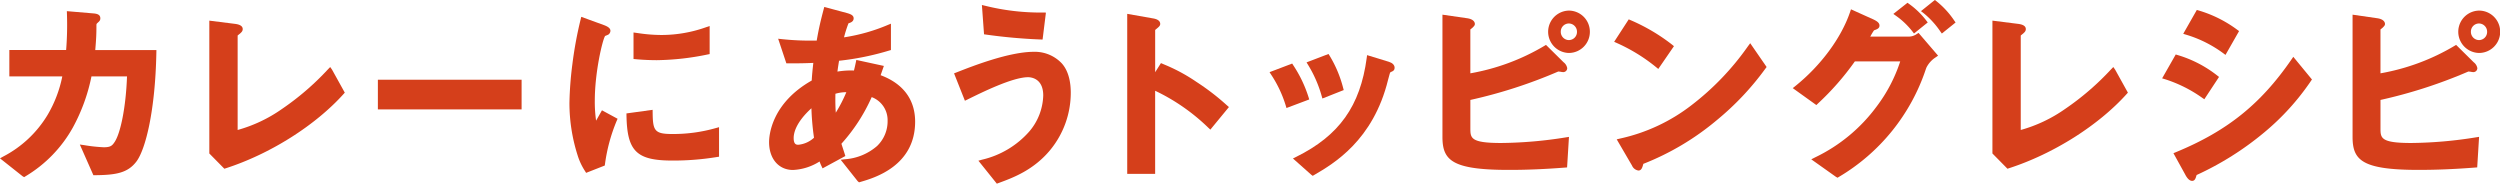
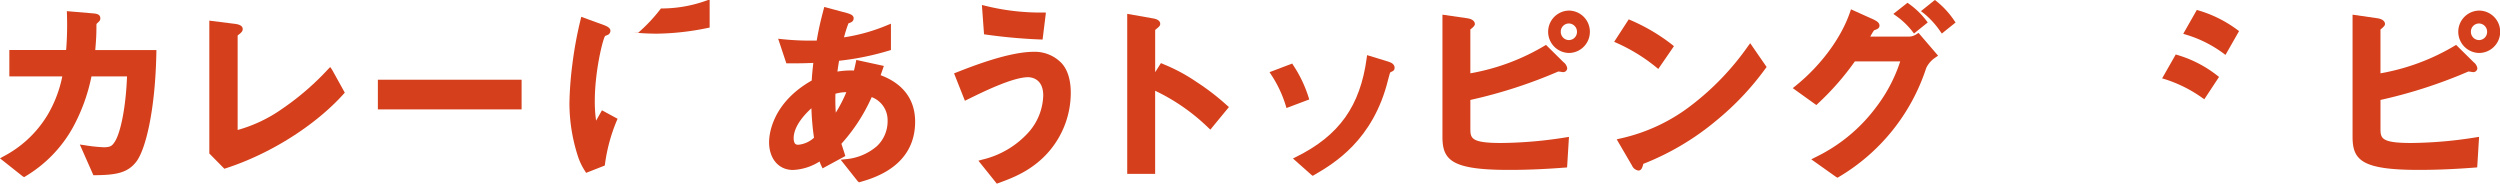
<svg xmlns="http://www.w3.org/2000/svg" width="512.032" height="37.618" viewBox="0 0 512.032 37.618">
  <g id="グループ_1541" data-name="グループ 1541" transform="translate(-2311.374 -476.825)">
    <rect id="長方形_636" data-name="長方形 636" width="29.436" height="6.079" transform="translate(2388.768 493.153)" fill="#d53f1b" />
-     <path id="パス_1839" data-name="パス 1839" d="M2442,483.6l-.874-.122v5.429l.453.042c1.934.183,3.67.2,4.326.2a53.824,53.824,0,0,0,10.413-1.17l.4-.079v-5.751l-.662.227a27.278,27.278,0,0,1-9.316,1.614A32.679,32.679,0,0,1,2442,483.6Z" fill="#d53f1b" />
+     <path id="パス_1839" data-name="パス 1839" d="M2442,483.6l-.874-.122l.453.042c1.934.183,3.67.2,4.326.2a53.824,53.824,0,0,0,10.413-1.17l.4-.079v-5.751l-.662.227a27.278,27.278,0,0,1-9.316,1.614A32.679,32.679,0,0,1,2442,483.6Z" fill="#d53f1b" />
    <path id="パス_1840" data-name="パス 1840" d="M2512.479,477.849l.438,6,.4.057a110.119,110.119,0,0,0,11.135,1.005l.456.015.685-5.524-.556-.01a46.952,46.952,0,0,1-11.889-1.385Z" fill="#d53f1b" />
    <path id="パス_1841" data-name="パス 1841" d="M2574.708,498.435l.153.513,4.66-1.753-.135-.448a25.935,25.935,0,0,0-3.137-6.563l-.219-.342-4.637,1.763.336.52A24.356,24.356,0,0,1,2574.708,498.435Z" fill="#d53f1b" />
-     <path id="パス_1842" data-name="パス 1842" d="M2582.065,496.469l.152.532,4.368-1.728-.116-.431a24.281,24.281,0,0,0-2.779-6.614l-.218-.348-4.5,1.72.312.513A25.023,25.023,0,0,1,2582.065,496.469Z" fill="#d53f1b" />
    <path id="パス_1843" data-name="パス 1843" d="M2637,483.334a4.324,4.324,0,0,0-4.3-4.339,4.34,4.34,0,0,0,0,8.678A4.324,4.324,0,0,0,2637,483.334Zm-4.3-1.7a1.683,1.683,0,0,1,1.66,1.7,1.663,1.663,0,0,1-1.66,1.7,1.682,1.682,0,0,1-1.659-1.7A1.662,1.662,0,0,1,2632.7,481.634Z" fill="#d53f1b" />
    <path id="パス_1844" data-name="パス 1844" d="M2650.59,490.6l.421.347,3.209-4.667-.354-.291a38.456,38.456,0,0,0-8.515-5.031l-.39-.171-2.987,4.6.531.239A35.73,35.73,0,0,1,2650.59,490.6Z" fill="#d53f1b" />
    <path id="パス_1845" data-name="パス 1845" d="M2708.779,483.266l.309.428,2.813-2.262-.266-.384a17.662,17.662,0,0,0-3.673-3.995l-.31-.228-2.839,2.282.511.387A17.3,17.3,0,0,1,2708.779,483.266Z" fill="#d53f1b" />
    <path id="パス_1846" data-name="パス 1846" d="M2699.694,480.06a15.71,15.71,0,0,1,3.379,3.224l.313.4,2.812-2.26-.294-.388a16.468,16.468,0,0,0-3.542-3.42l-.306-.225-2.9,2.285Z" fill="#d53f1b" />
    <path id="パス_1847" data-name="パス 1847" d="M2762.848,497.151l3.012-4.568-.362-.284a24.288,24.288,0,0,0-8.121-4.2l-.383-.117-2.787,4.889.6.183a27.554,27.554,0,0,1,7.624,3.815Z" fill="#d53f1b" />
    <path id="パス_1848" data-name="パス 1848" d="M2761.313,478.86l-2.785,4.888.594.184a24.749,24.749,0,0,1,7.608,3.8l.454.338,2.778-4.874-.355-.264a25.212,25.212,0,0,0-7.913-3.958Z" fill="#d53f1b" />
    <g id="グループ_1536" data-name="グループ 1536">
      <path id="パス_1849" data-name="パス 1849" d="M2331.124,482.134c0-.392,0-.392.194-.588.429-.385.606-.545.606-.971,0-.831-.782-.959-1.578-1.018l-5.278-.448.017.56a64.789,64.789,0,0,1-.165,7.4h-11.633v5.4h10.847a25.174,25.174,0,0,1-3.056,7.96,22.891,22.891,0,0,1-9.056,8.461l-.648.365,4.622,3.663.326.19.3-.191a26.775,26.775,0,0,0,9.679-9.984,37.053,37.053,0,0,0,3.806-10.464h7.281c-.217,6.154-1.312,11.821-2.654,13.61-.448.64-.84.908-2.11.908a32.2,32.2,0,0,1-4.011-.436l-.888-.123,2.775,6.28.329,0c4.355-.038,6.739-.473,8.514-2.839l0,0c1.858-2.525,3.834-10.394,4.057-22.283l.01-.509h-12.524C2331.09,484.649,2331.124,483.7,2331.124,482.134Z" fill="#d53f1b" />
      <path id="パス_1850" data-name="パス 1850" d="M2381.754,496.066l.238-.265-2.612-4.71-.38-.541-.47.491a55,55,0,0,1-9.423,8.114,29.513,29.513,0,0,1-9.061,4.292V484.1c.1-.086.293-.245.473-.389.35-.313.566-.526.566-.933,0-.839-1.135-1-1.517-1.057l-5.322-.67v27.207l3.08,3.125.293-.094C2366.7,508.36,2375.945,502.528,2381.754,496.066Z" fill="#d53f1b" />
      <path id="パス_1851" data-name="パス 1851" d="M2431.2,511.872l.219.356,3.817-1.5.044-.283a34.979,34.979,0,0,1,2.4-8.874l.184-.422-3.2-1.734-.242.429c-.449.794-.73,1.286-.961,1.69a27.069,27.069,0,0,1-.263-4.124c0-5.75,1.559-12.376,2.111-13.22l.229-.091a4.042,4.042,0,0,0,.459-.206.979.979,0,0,0,.4-.761c0-.621-.754-.934-1.253-1.141l-4.723-1.719-.129.546a79.586,79.586,0,0,0-1.69,9.175,71.129,71.129,0,0,0-.6,7.937,35.256,35.256,0,0,0,1.664,10.672A12.745,12.745,0,0,0,2431.2,511.872Z" fill="#d53f1b" />
-       <path id="パス_1852" data-name="パス 1852" d="M2449.024,504.271c-3.618,0-3.94-.718-3.979-4.384l-.006-.568-5.361.738.008.443c.129,7.317,2.066,9.21,9.418,9.21a55.372,55.372,0,0,0,9.114-.726l.425-.064v-6.047l-.634.176A31.874,31.874,0,0,1,2449.024,504.271Z" fill="#d53f1b" />
      <path id="パス_1853" data-name="パス 1853" d="M2491.74,492.228l.661-1.9-5.641-1.227-.1.493c-.132.624-.235,1.085-.381,1.675a16.864,16.864,0,0,0-3.388.218c.115-.881.175-1.253.32-2.146l.012-.071a55.66,55.66,0,0,0,10.265-2.092l.361-.105v-5.4l-.692.286a37.332,37.332,0,0,1-8.918,2.515,25.269,25.269,0,0,1,.916-2.876c.479-.14,1.055-.377,1.055-1.017,0-.582-.522-.845-1.37-1.083l-4.645-1.251-.128.487c-.616,2.347-.97,3.8-1.42,6.4a56.507,56.507,0,0,1-7.121-.291l-.776-.086,1.682,5.042h.36c1.966,0,3.032,0,5.159-.093l-.01.093c-.145,1.356-.245,2.284-.315,3.518-8.309,4.712-8.733,11.33-8.733,12.619,0,3.409,1.968,5.7,4.9,5.7a11.077,11.077,0,0,0,5.44-1.738,8.1,8.1,0,0,0,.386.931l.225.48,4.669-2.529-.123-.393c-.173-.551-.286-.9-.382-1.185-.1-.312-.184-.558-.3-.936a36.119,36.119,0,0,0,6.2-9.554,5.039,5.039,0,0,1,3.257,4.867,7,7,0,0,1-2.163,5.156,11.223,11.223,0,0,1-6.556,2.706l-.885.108,3.473,4.378.279.243.322-.094c2.762-.8,11.17-3.236,11.17-12.338C2498.8,497.229,2496.364,493.952,2491.74,492.228Zm-9.262,3.8a8,8,0,0,1,2.24-.324,29.942,29.942,0,0,1-2.161,4.2C2482.487,498.949,2482.44,497.767,2482.478,496.029Zm-7.571,10.441c-.389,0-.979,0-.979-1.38,0-1.07.494-3.226,3.634-6.089a53.887,53.887,0,0,0,.53,6.032A5.5,5.5,0,0,1,2474.907,506.47Z" fill="#d53f1b" />
      <path id="パス_1854" data-name="パス 1854" d="M2528.836,489.8a7.6,7.6,0,0,0-5.69-2.365c-5.108,0-12.538,2.915-15.709,4.159l-.659.258L2509,497.46l.616-.3c2.978-1.468,9.172-4.523,12.326-4.523.518,0,3.1.18,3.1,3.74a11.829,11.829,0,0,1-2.807,7.321,18.4,18.4,0,0,1-9.75,5.836l-.72.208,3.773,4.7.487-.179c2.8-1.031,7.038-2.587,10.462-6.735a18.448,18.448,0,0,0,4.194-11.717C2530.684,494.005,2530.363,491.495,2528.836,489.8Z" fill="#d53f1b" />
      <path id="パス_1855" data-name="パス 1855" d="M2562.556,498.3a48.485,48.485,0,0,0-6.139-4.705,35.346,35.346,0,0,0-6.521-3.527l-.744-.32-1.186,1.867v-8.649c.079-.074.209-.182.3-.26.427-.353.736-.609.736-.969,0-.815-.952-1.034-1.265-1.107l-5.494-.968v32.769h5.719V495.414a40.643,40.643,0,0,1,10.918,7.6l.388.362,3.806-4.624Z" fill="#d53f1b" />
      <path id="パス_1856" data-name="パス 1856" d="M2596.2,491.588c.421-.153.807-.313.807-.9,0-.528-.431-.976-1.153-1.2l-4.483-1.371-.078.584c-1.322,9.841-5.642,15.9-14.444,20.253l-.665.33,3.754,3.333.3.22.313-.183c3.92-2.286,12.077-7.042,15.123-19.51C2596.02,491.811,2596.068,491.67,2596.2,491.588Z" fill="#d53f1b" />
      <path id="パス_1857" data-name="パス 1857" d="M2631.9,511.148l.434-.033.385-6.252-.613.094a87.074,87.074,0,0,1-13.282,1.154c-6.3,0-6.3-1.023-6.3-3.06v-5.757a99.928,99.928,0,0,0,17.993-5.819,3.773,3.773,0,0,1,.612.072,2.162,2.162,0,0,0,.372.046.813.813,0,0,0,.859-.82,1.936,1.936,0,0,0-.748-1.2l-3.6-3.554-.333.2a44.744,44.744,0,0,1-15.159,5.624v-8.978c.066-.062.193-.164.316-.262l.1-.082c.36-.357.508-.505.508-.793,0-.224-.118-.97-1.629-1.175l-5.01-.723v25.014c0,4.78,1.886,6.778,13.578,6.778C2623.974,511.629,2627.741,511.472,2631.9,511.148Z" fill="#d53f1b" />
      <path id="パス_1858" data-name="パス 1858" d="M2647.891,510.6c.019-.072.041-.145.062-.218a54.12,54.12,0,0,0,14.987-8.9h0a56.879,56.879,0,0,0,9.983-10.563l.278-.371-3.363-4.874-.478.651a54.943,54.943,0,0,1-11.552,12.05,36.706,36.706,0,0,1-14.654,6.833l-.656.155,3.131,5.367a1.69,1.69,0,0,0,1.32,1.023C2647.562,511.75,2647.744,511.111,2647.891,510.6Z" fill="#d53f1b" />
      <path id="パス_1859" data-name="パス 1859" d="M2683.191,509.029l-.845.43,5.074,3.6.313.167.283-.177a40.46,40.46,0,0,0,17.8-22.081l.116-.305a5.344,5.344,0,0,1,1.941-2.122l.442-.318-4-4.661-.365.231a2.855,2.855,0,0,1-1.453.522h-8.069l.121-.214a10.685,10.685,0,0,1,.65-1.061c.677-.241,1.118-.422,1.118-.985,0-.64-.739-1-1.228-1.244l-4.608-2.076-.177.521c-1.8,5.32-6,11.005-11.237,15.207l-.513.413,4.833,3.466.3-.29a55.143,55.143,0,0,0,7.59-8.658h9.29a31.45,31.45,0,0,1-4.83,9.239A33.745,33.745,0,0,1,2683.191,509.029Z" fill="#d53f1b" />
-       <path id="パス_1860" data-name="パス 1860" d="M2722.822,511.286c9.078-2.926,18.326-8.758,24.135-15.22l.238-.265-2.612-4.71-.38-.541-.47.491a54.934,54.934,0,0,1-9.422,8.114,29.515,29.515,0,0,1-9.062,4.292V484.1c.095-.086.293-.245.473-.389.35-.313.566-.526.566-.933,0-.839-1.135-1-1.517-1.057l-5.322-.67v27.207l3.08,3.125Z" fill="#d53f1b" />
-       <path id="パス_1861" data-name="パス 1861" d="M2780.694,489.01c-6.3,9.144-13.149,14.642-23.654,18.977l-.518.214,2.381,4.312c.31.619.812,1.357,1.448,1.357.57,0,.727-.551.874-1.062a.469.469,0,0,1,.063-.148,61.506,61.506,0,0,0,13.821-8.706h0a50.316,50.316,0,0,0,9.568-10.537l.215-.311-3.822-4.643Z" fill="#d53f1b" />
      <path id="パス_1862" data-name="パス 1862" d="M2805.229,506.111c-6.3,0-6.3-1.023-6.3-3.06v-5.757a99.923,99.923,0,0,0,17.993-5.819,3.755,3.755,0,0,1,.611.072,2.19,2.19,0,0,0,.372.046.813.813,0,0,0,.86-.82,1.936,1.936,0,0,0-.748-1.2l-3.6-3.554-.333.2a44.739,44.739,0,0,1-15.158,5.624v-8.978c.065-.062.192-.164.315-.262l.1-.082c.359-.357.508-.505.508-.793,0-.224-.119-.97-1.629-1.175l-5.011-.723v25.014c0,4.78,1.887,6.778,13.578,6.778,3.587,0,7.355-.157,11.517-.481l.433-.033.385-6.252-.612.094A87.1,87.1,0,0,1,2805.229,506.111Z" fill="#d53f1b" />
    </g>
    <path id="パス_1863" data-name="パス 1863" d="M2819.106,478.995a4.34,4.34,0,0,0,0,8.678,4.339,4.339,0,0,0,0-8.678Zm0,6.039a1.682,1.682,0,0,1-1.659-1.7,1.662,1.662,0,0,1,1.659-1.7,1.684,1.684,0,0,1,1.661,1.7A1.663,1.663,0,0,1,2819.106,485.034Z" fill="#d53f1b" />
  </g>
</svg>